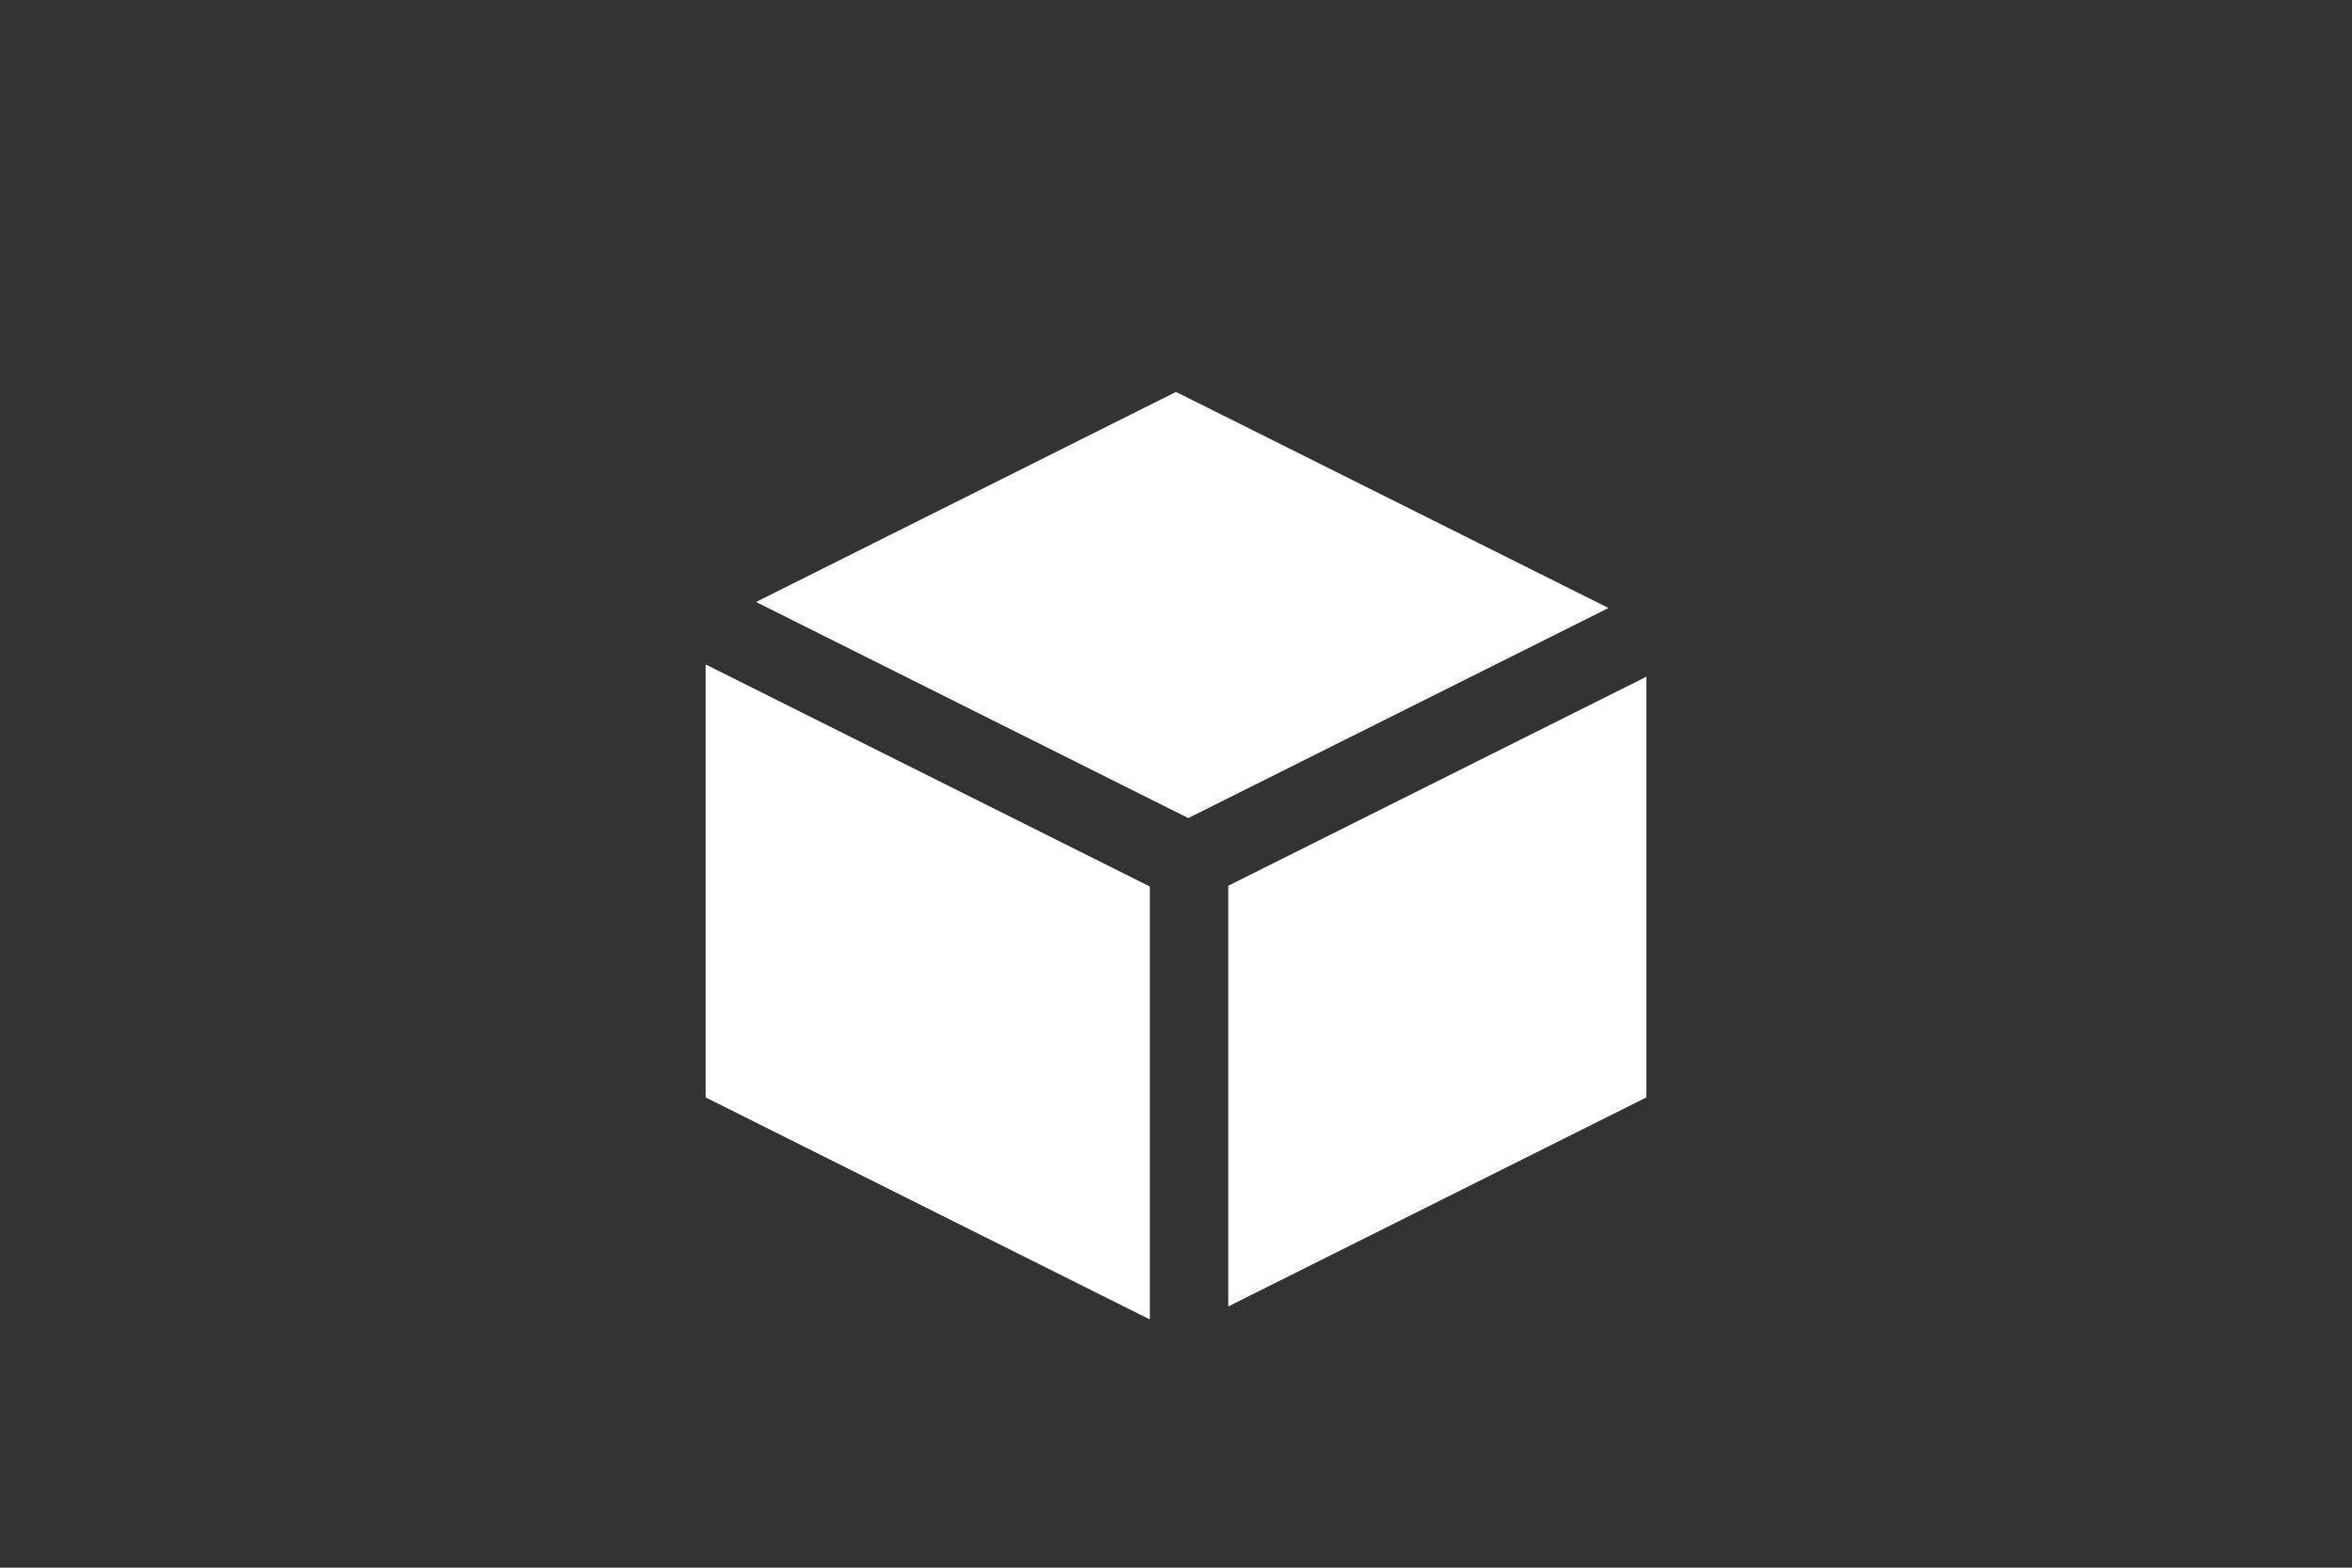
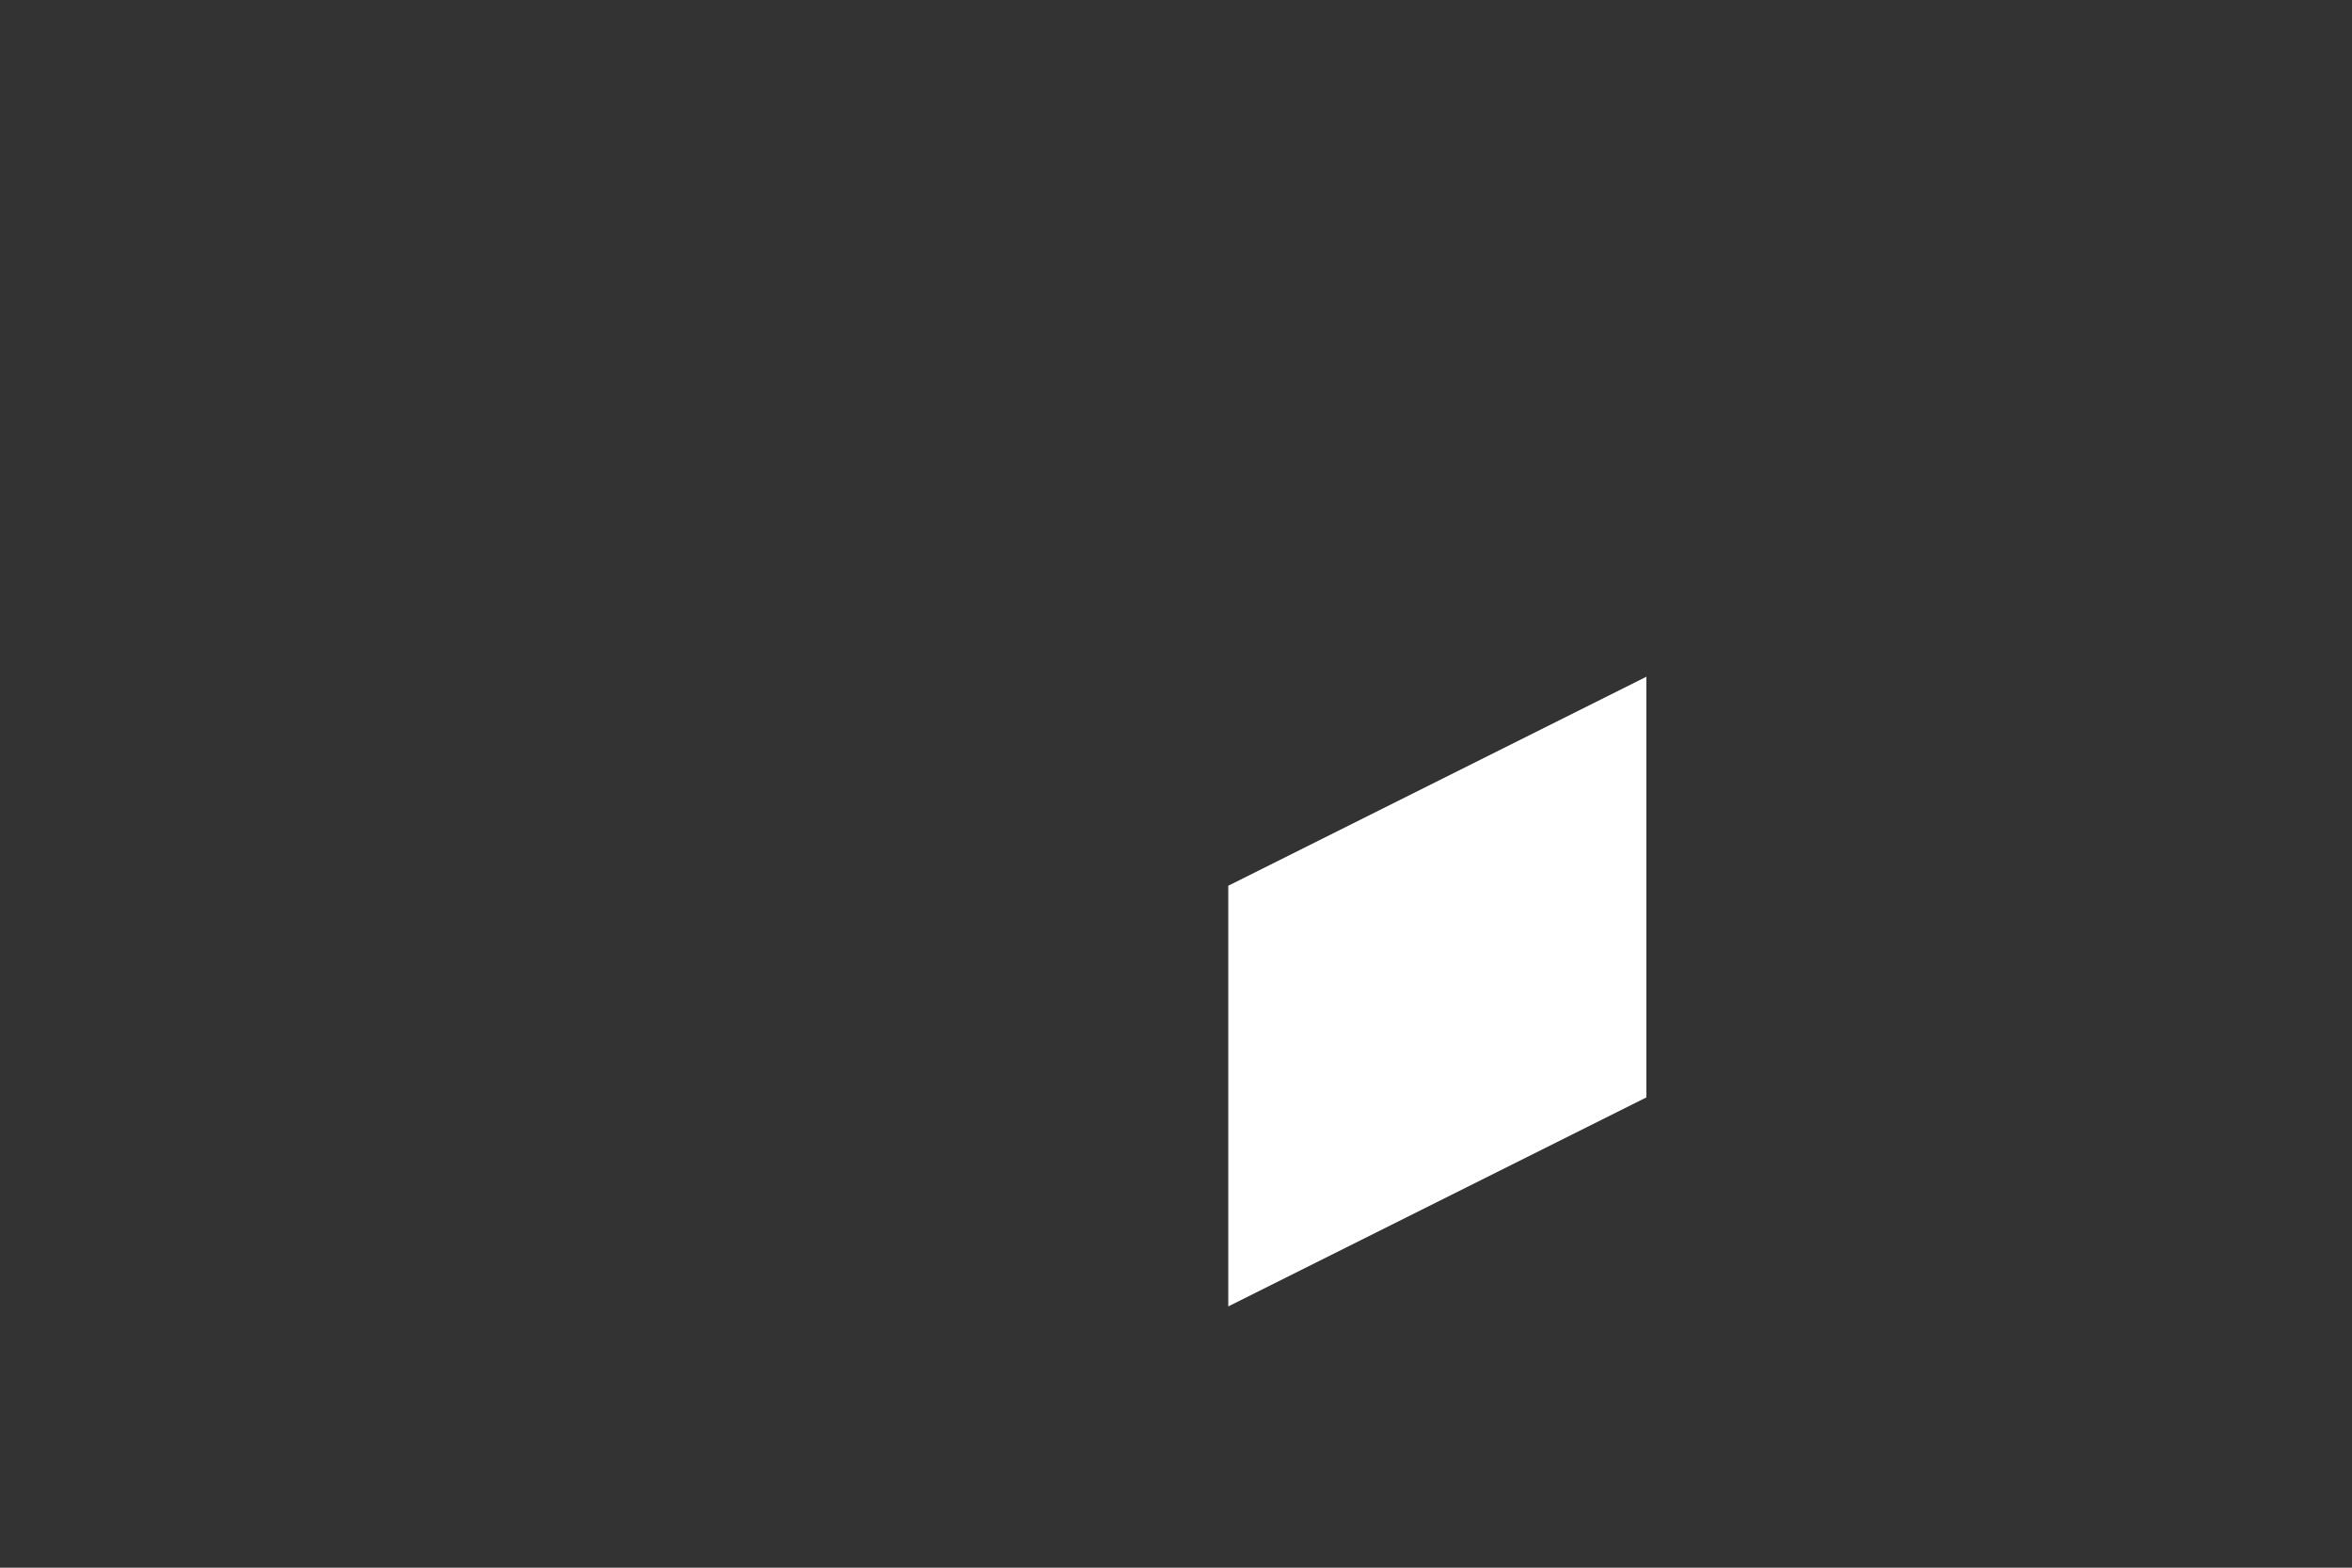
<svg xmlns="http://www.w3.org/2000/svg" viewBox="0 0 90 60">
  <rect x="0" y="0" width="90" height="60" fill="#333333" stroke="none" />
  <defs>
    <style>.cls-1{fill:#fff;}.cls-2{fill:none;}</style>
  </defs>
  <title>ico_itemList_1</title>
  <g id="レイヤー_2" data-name="レイヤー 2">
    <g id="画像">
-       <polygon class="cls-1" points="45.47 31.31 61.55 23.27 45 15 28.93 23.04 45.47 31.31" />
-       <polygon class="cls-1" points="44 33.93 27 25.43 27 42 44 50.5 44 33.93" />
      <polygon class="cls-1" points="47 33.9 47 50 63 42 63 25.9 47 33.9" />
    </g>
    <g id="スライス">
-       <rect id="_スライス_" data-name="&lt;スライス&gt;" class="cls-2" width="90" height="60" />
-     </g>
+       </g>
  </g>
</svg>